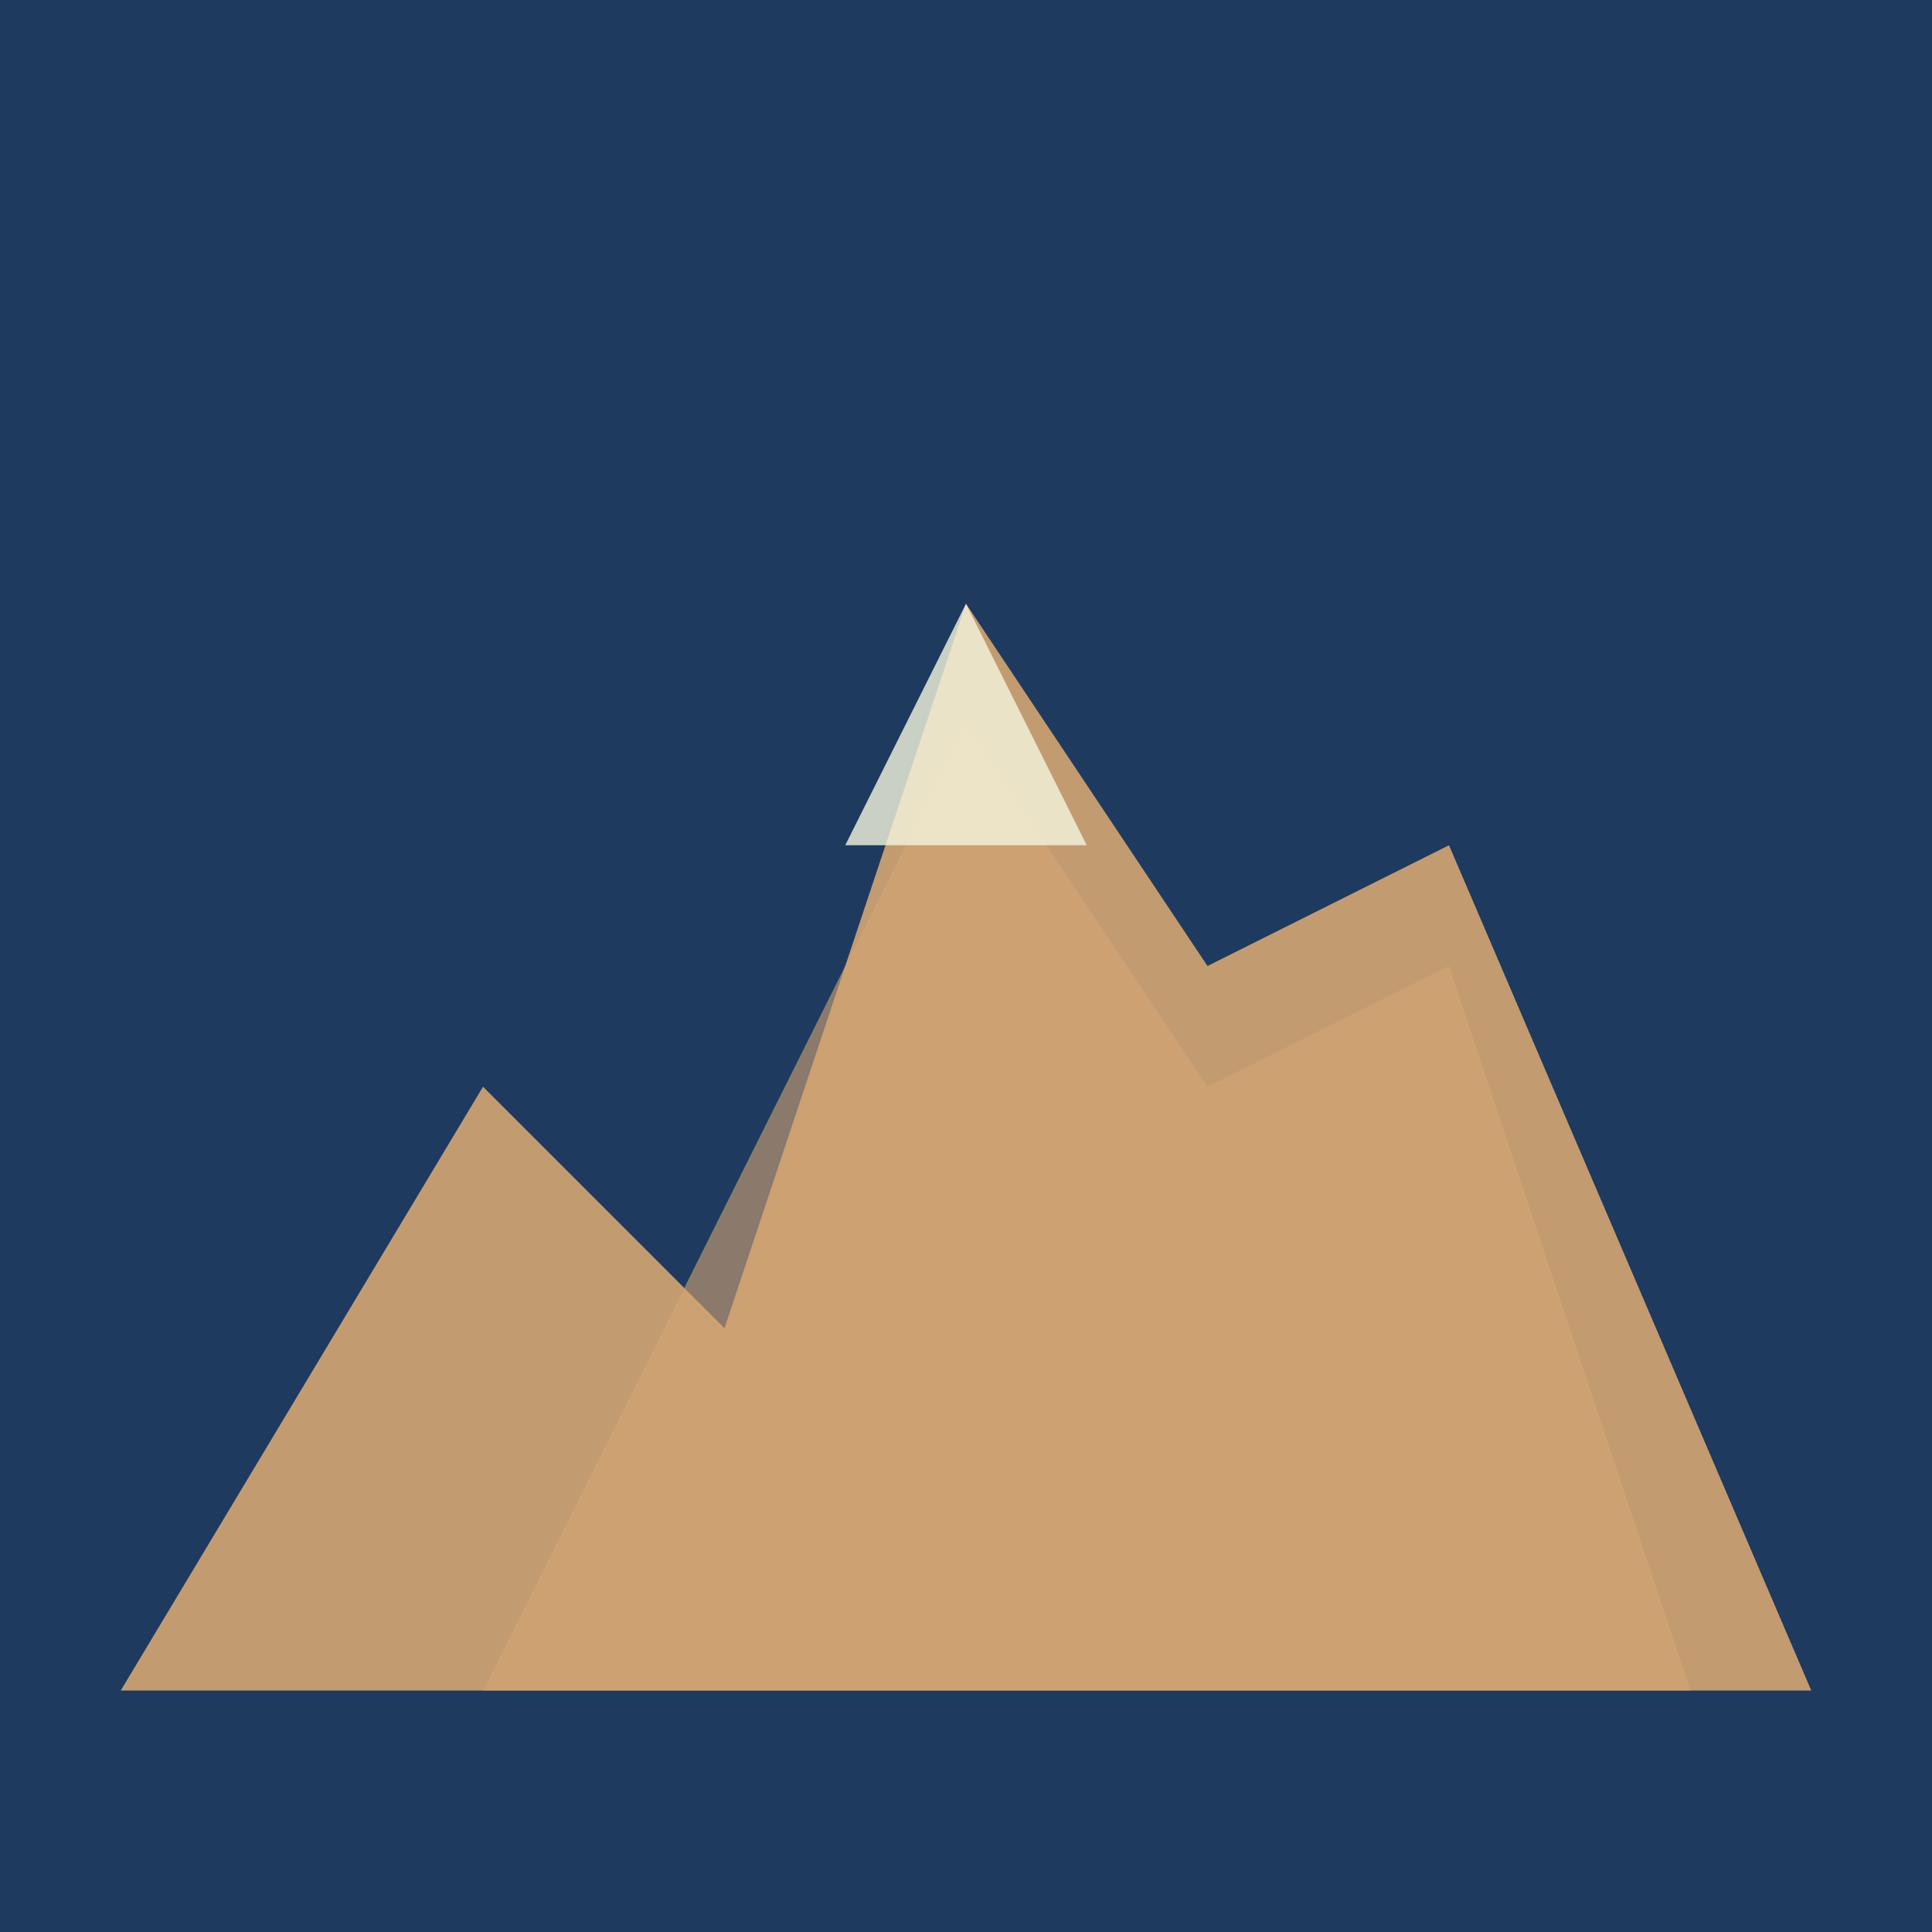
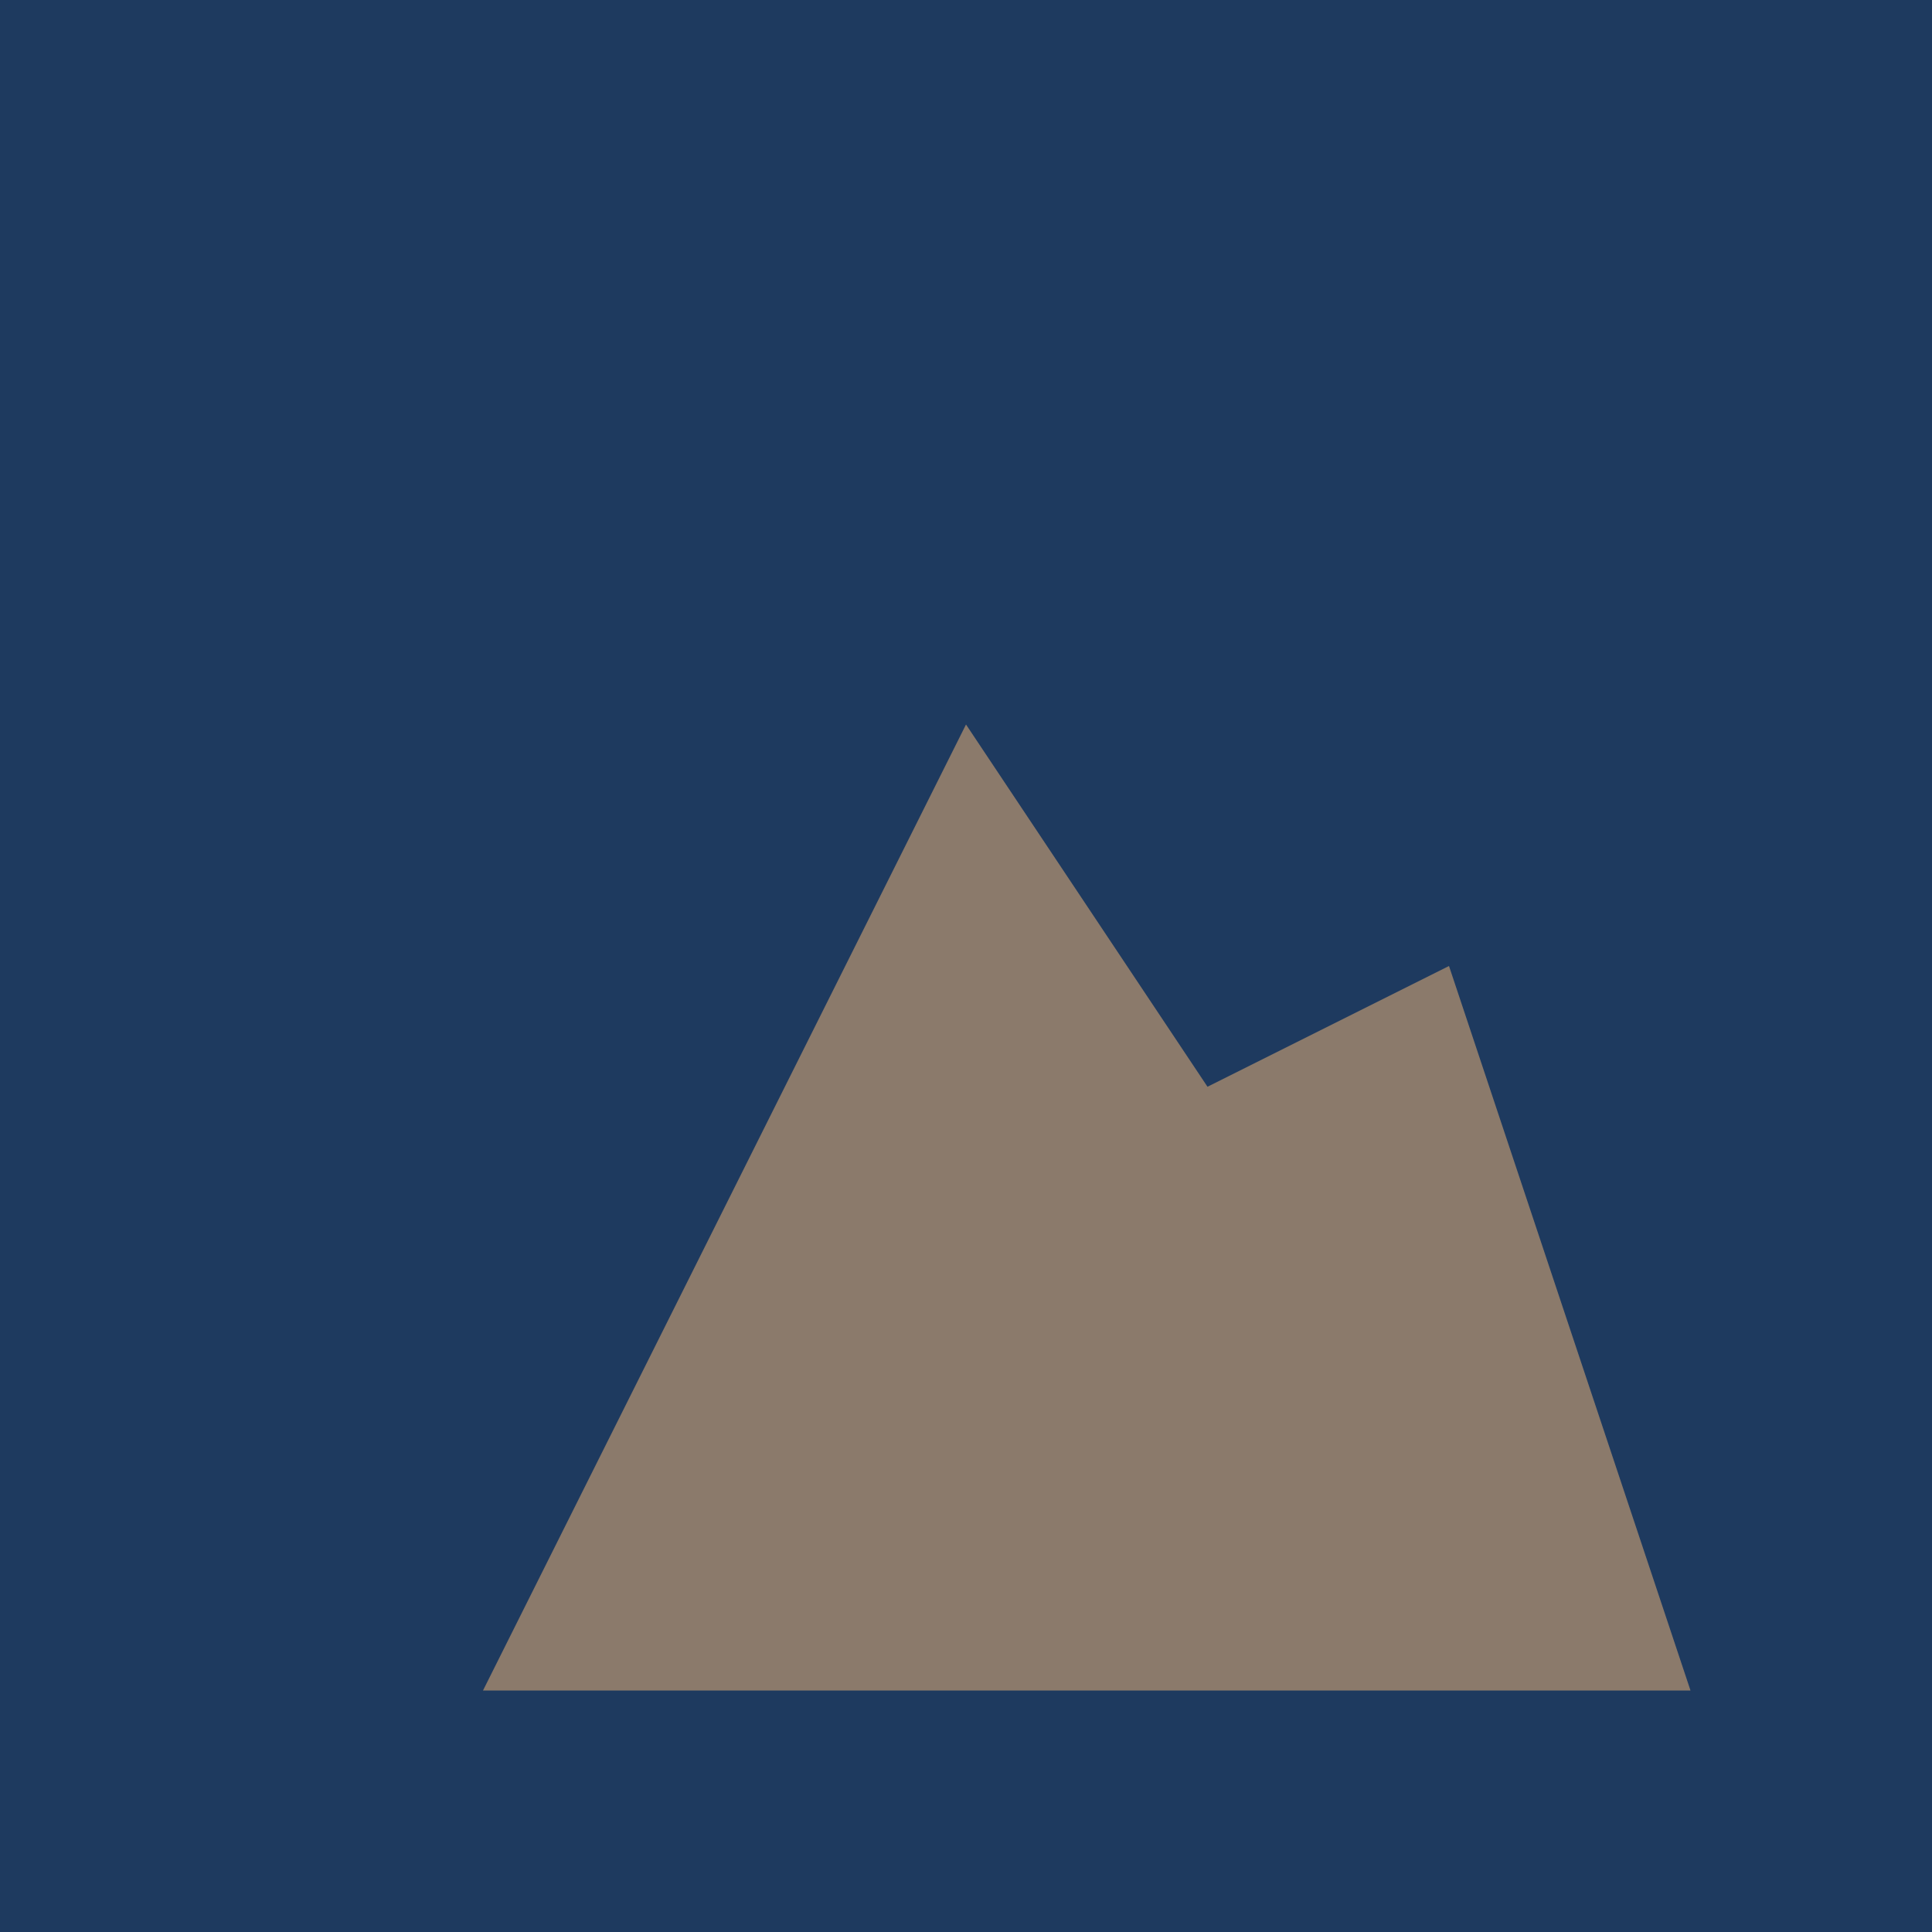
<svg xmlns="http://www.w3.org/2000/svg" viewBox="0 0 32 32">
  <rect width="32" height="32" fill="#1e3a5f" />
-   <path d="M 2 28 L 8 18 L 12 22 L 16 10 L 20 16 L 24 14 L 30 28 Z" fill="#d4a574" opacity="0.9" />
  <path d="M 8 28 L 12 20 L 16 12 L 20 18 L 24 16 L 28 28 Z" fill="#d4a574" opacity="0.6" />
-   <path d="M 16 10 L 14 14 L 18 14 Z" fill="#f5f5dc" opacity="0.8" />
+   <path d="M 16 10 L 14 14 Z" fill="#f5f5dc" opacity="0.8" />
</svg>